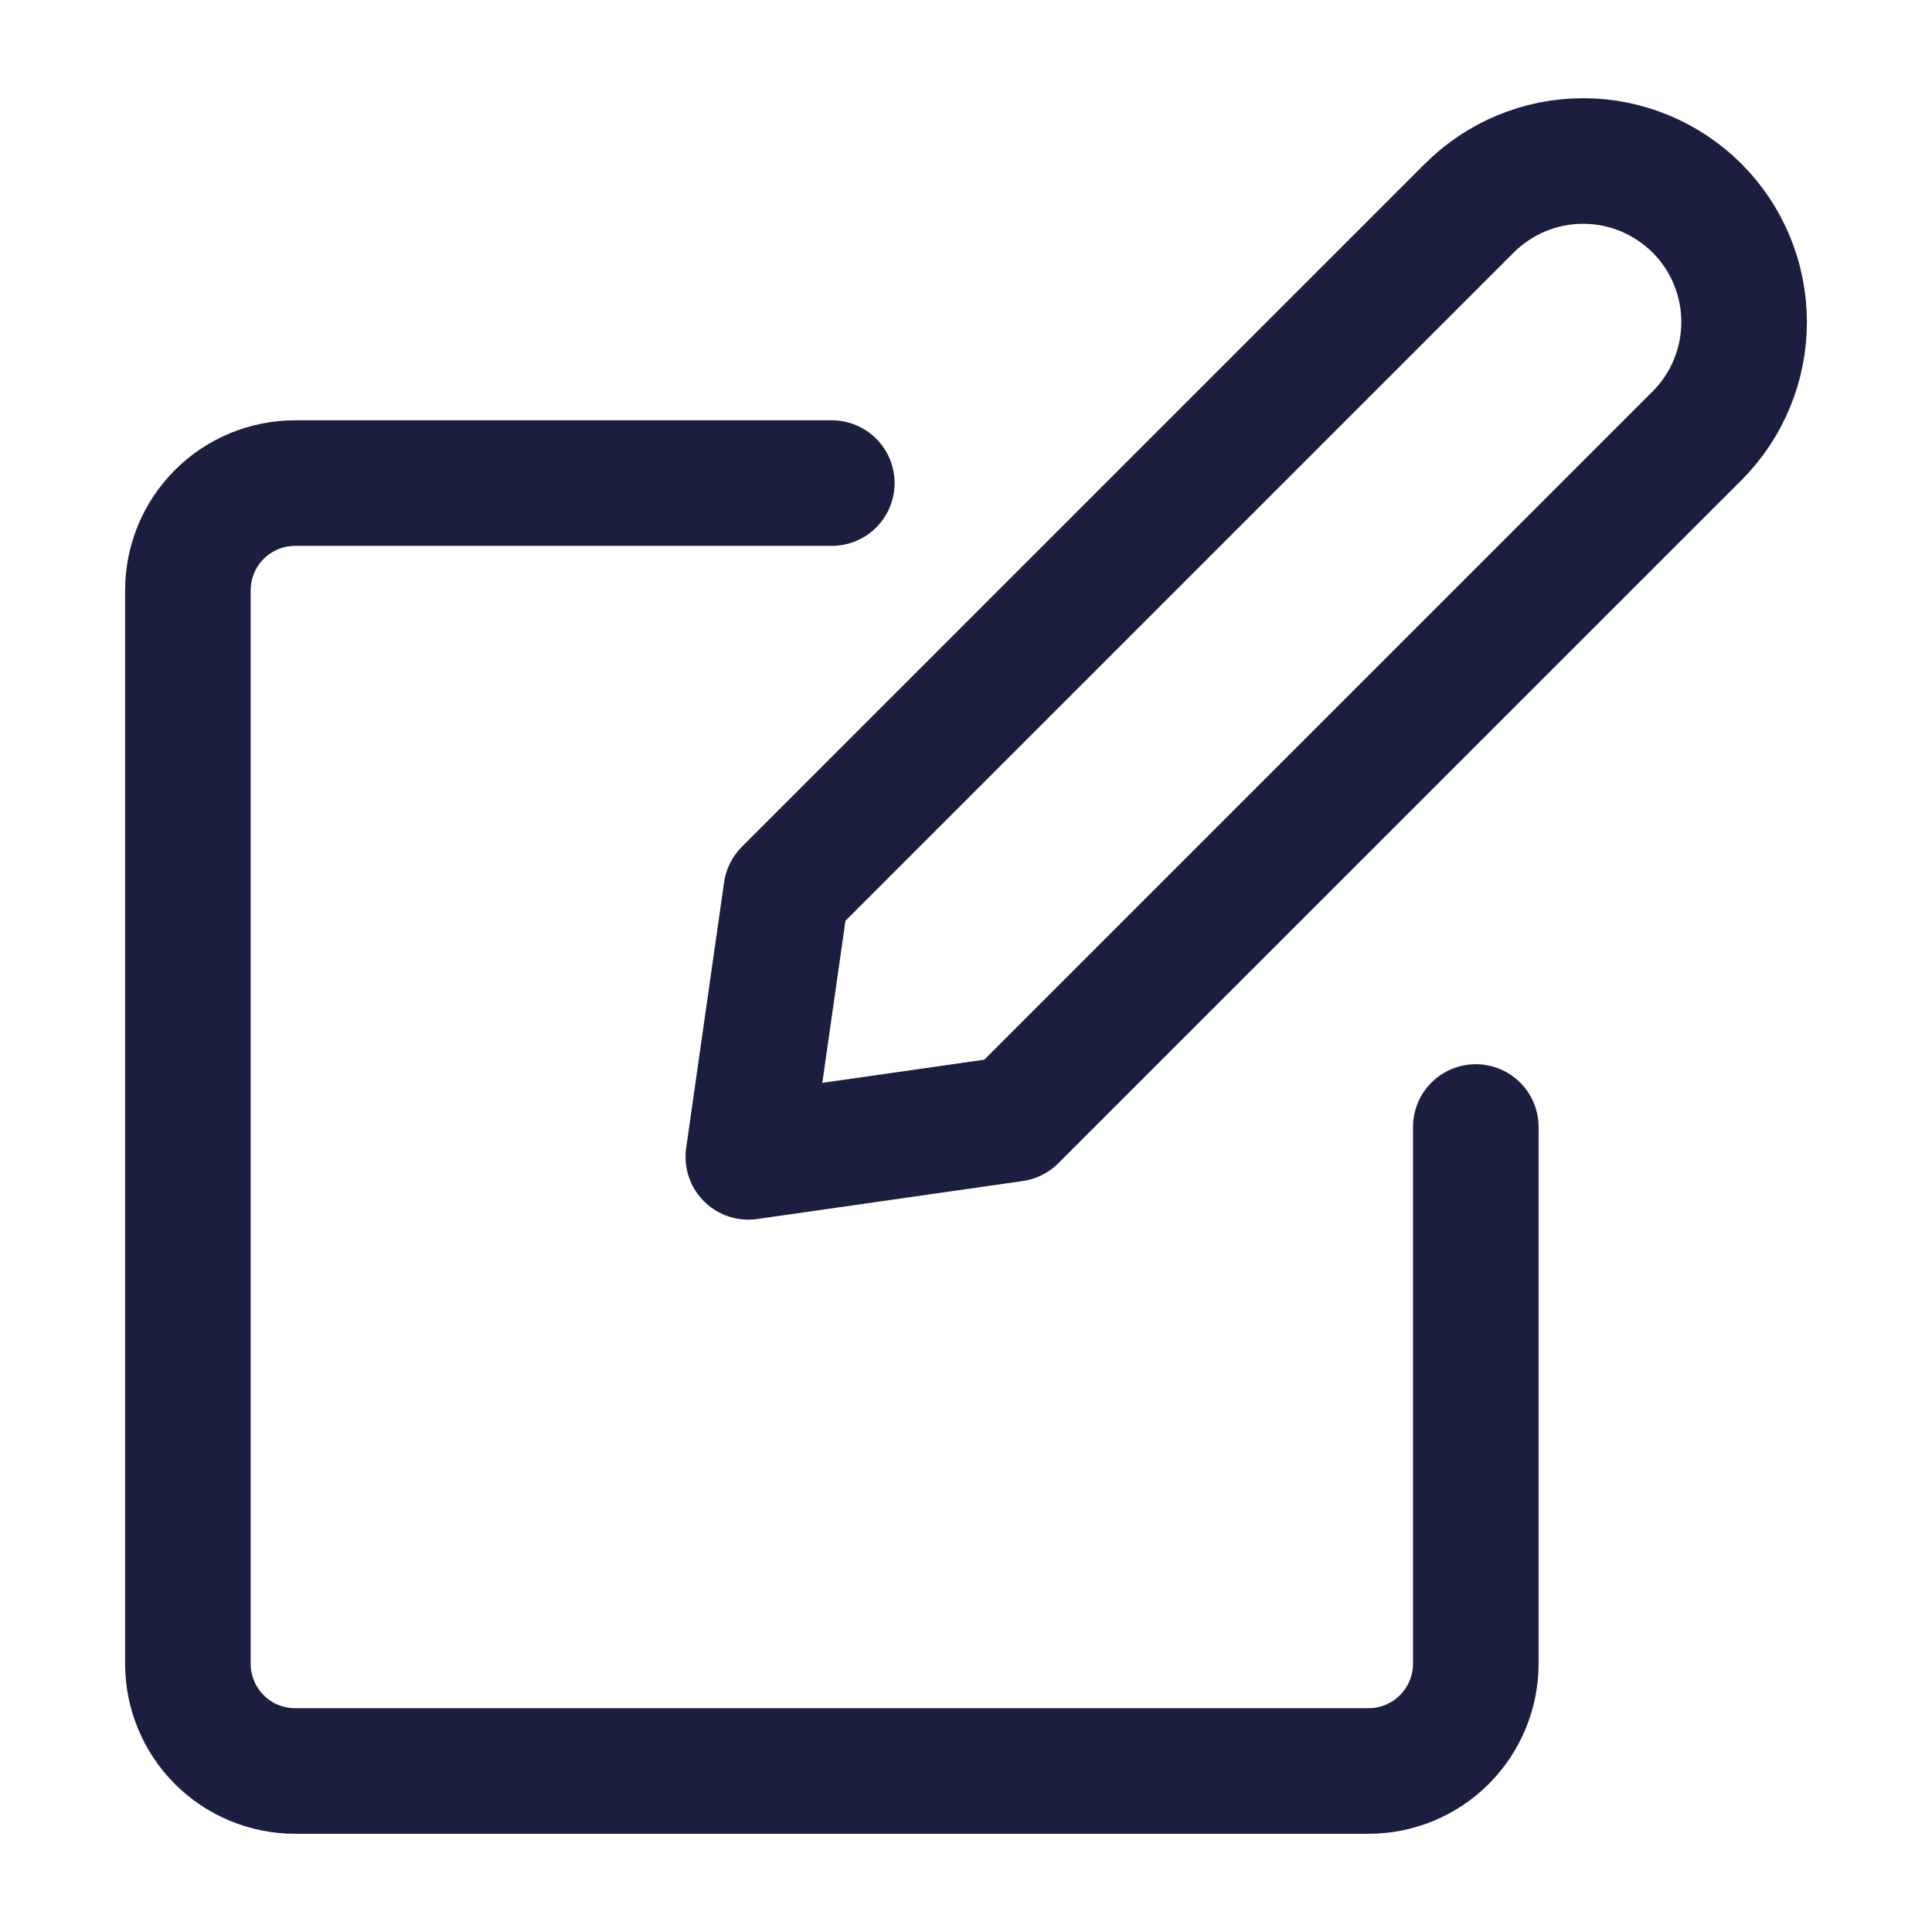
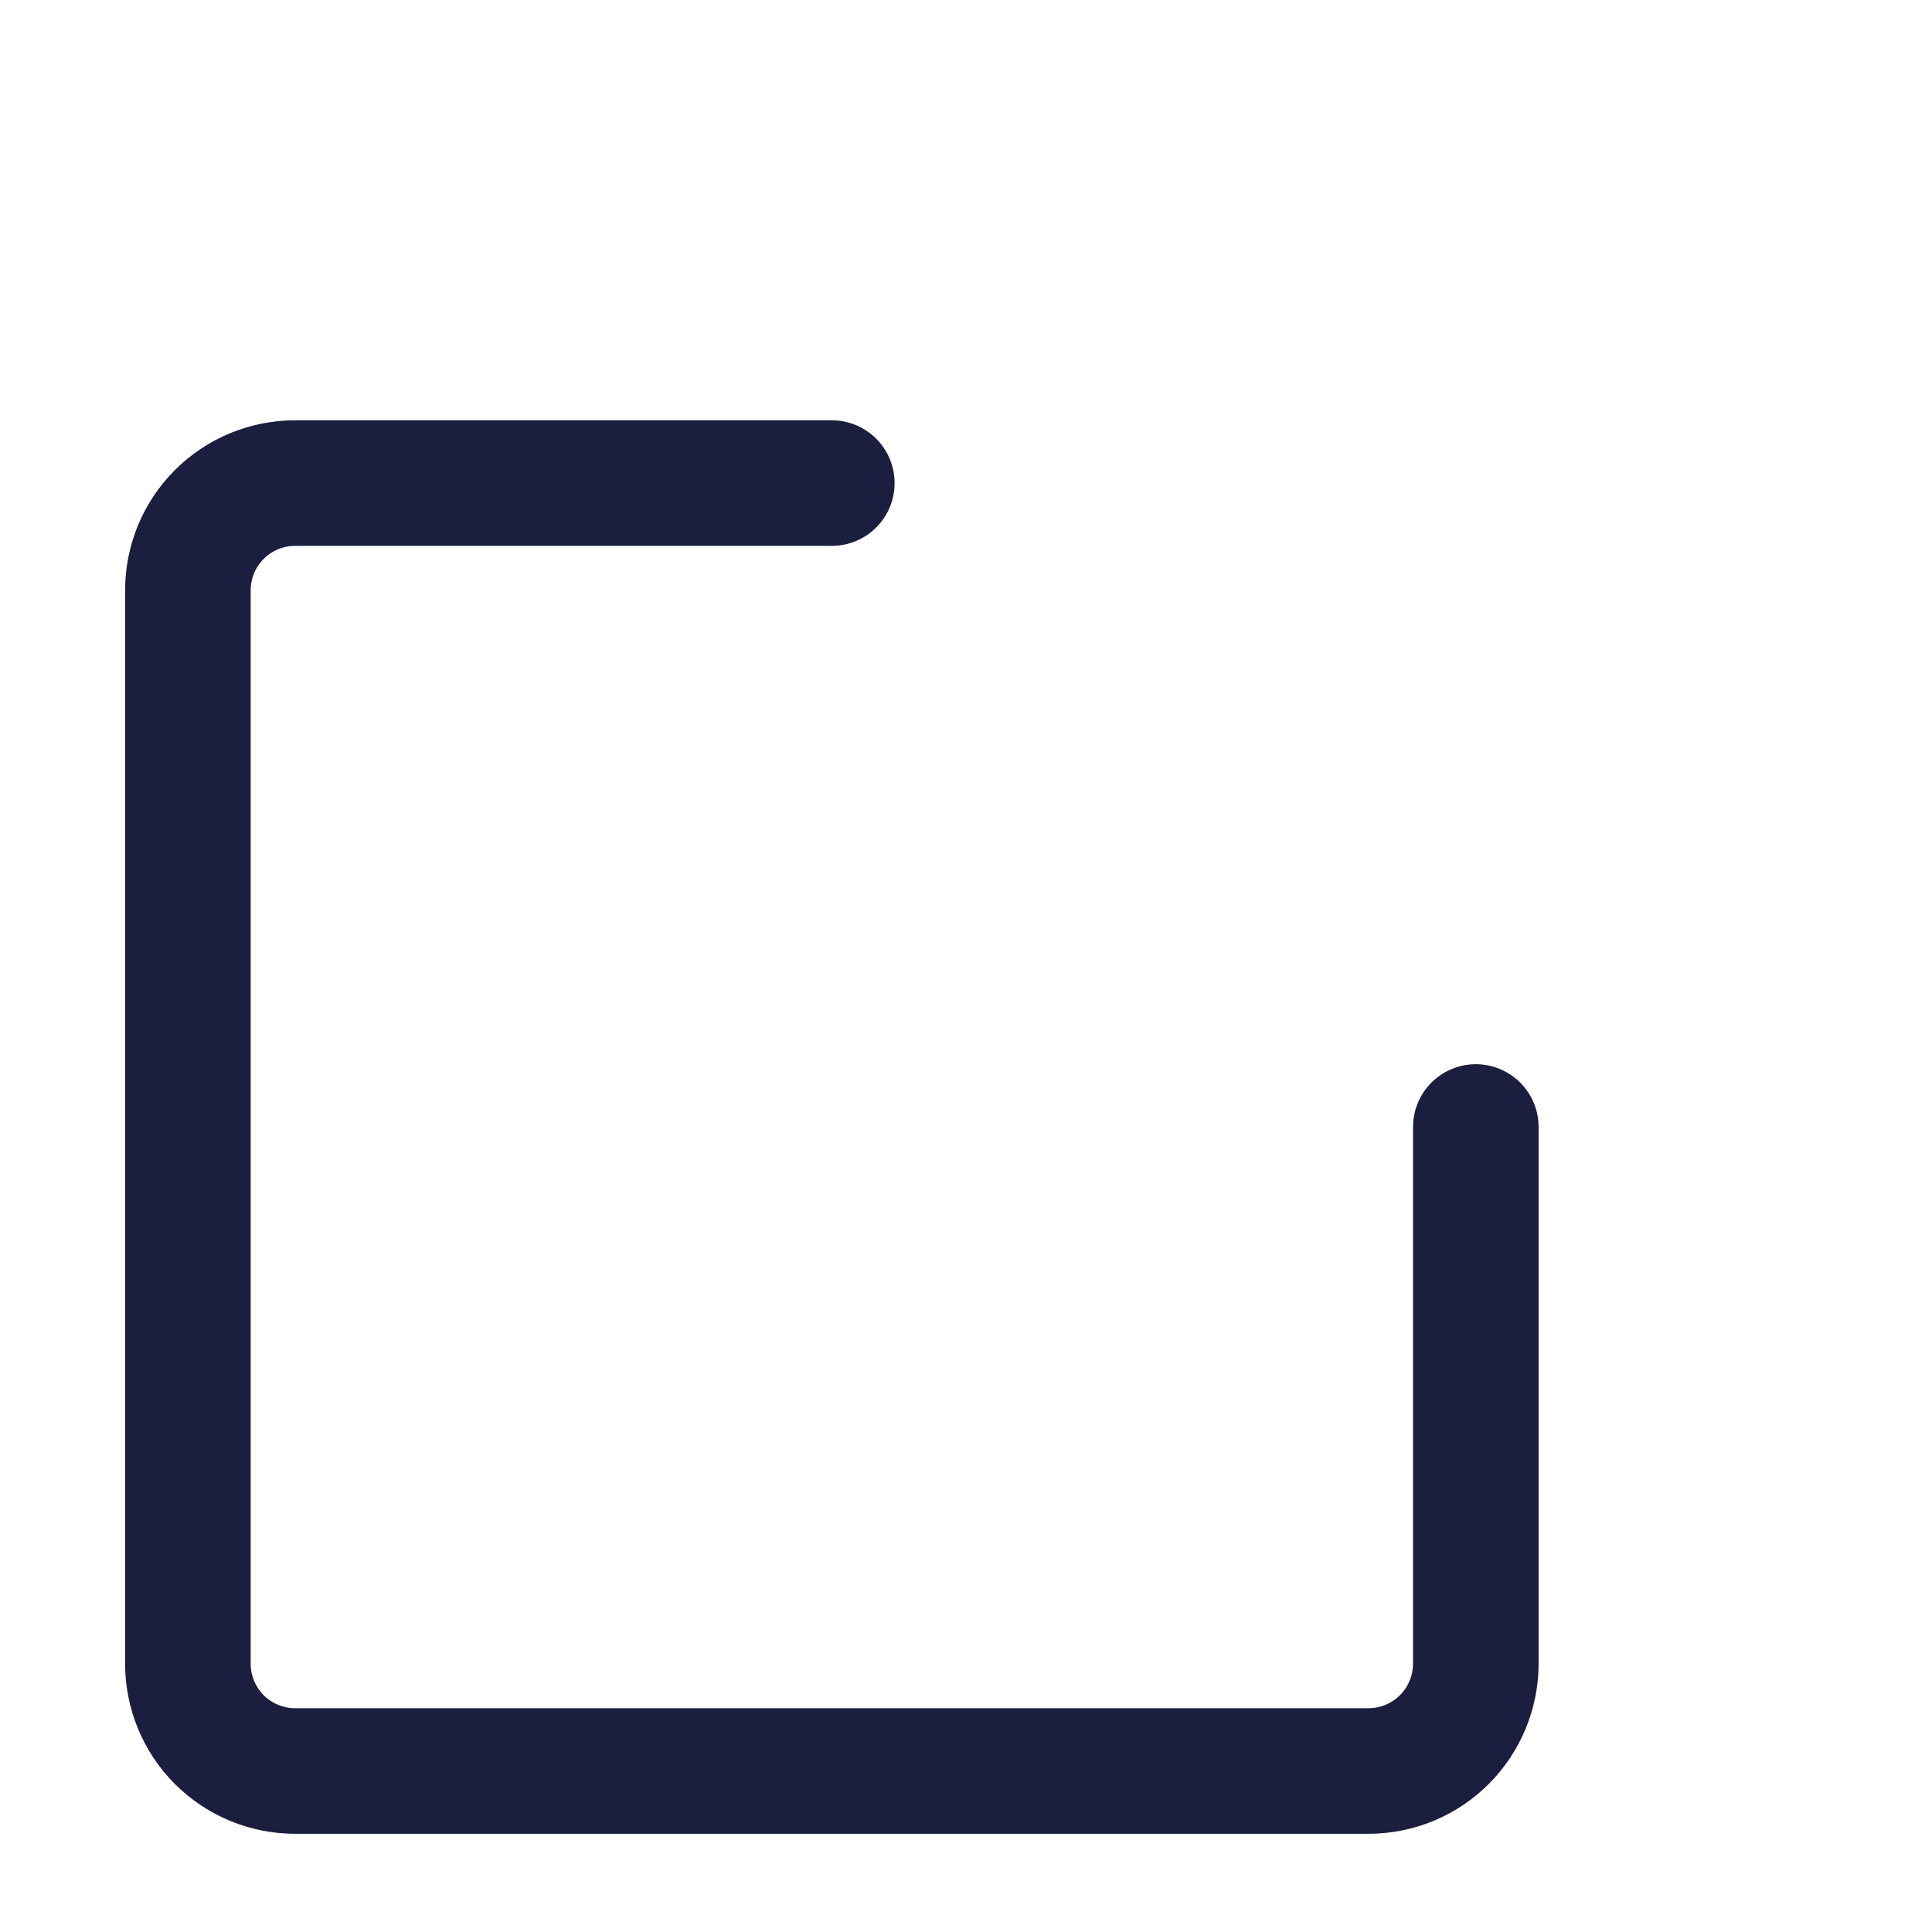
<svg xmlns="http://www.w3.org/2000/svg" width="24" height="24" viewBox="0 0 24 24" fill="none">
-   <path d="M12.595 13.899L9.296 14.371L9.767 11.071L18.252 2.586C18.627 2.211 19.136 2 19.666 2C20.197 2 20.705 2.211 21.081 2.586C21.456 2.961 21.666 3.47 21.666 4C21.666 4.53 21.456 5.039 21.081 5.414L12.595 13.899Z" stroke="#1B1E3E" stroke-width="1.56" stroke-linecap="round" stroke-linejoin="round" />
  <path d="M18.333 14V20.667C18.333 21.02 18.192 21.36 17.942 21.61C17.692 21.86 17.353 22 17 22H3.667C3.313 22 2.974 21.86 2.724 21.61C2.474 21.36 2.334 21.02 2.334 20.667V7.334C2.334 6.98 2.474 6.641 2.724 6.391C2.974 6.141 3.313 6.001 3.667 6.001H10.333" stroke="#1B1E3E" stroke-width="1.56" stroke-linecap="round" stroke-linejoin="round" />
</svg>